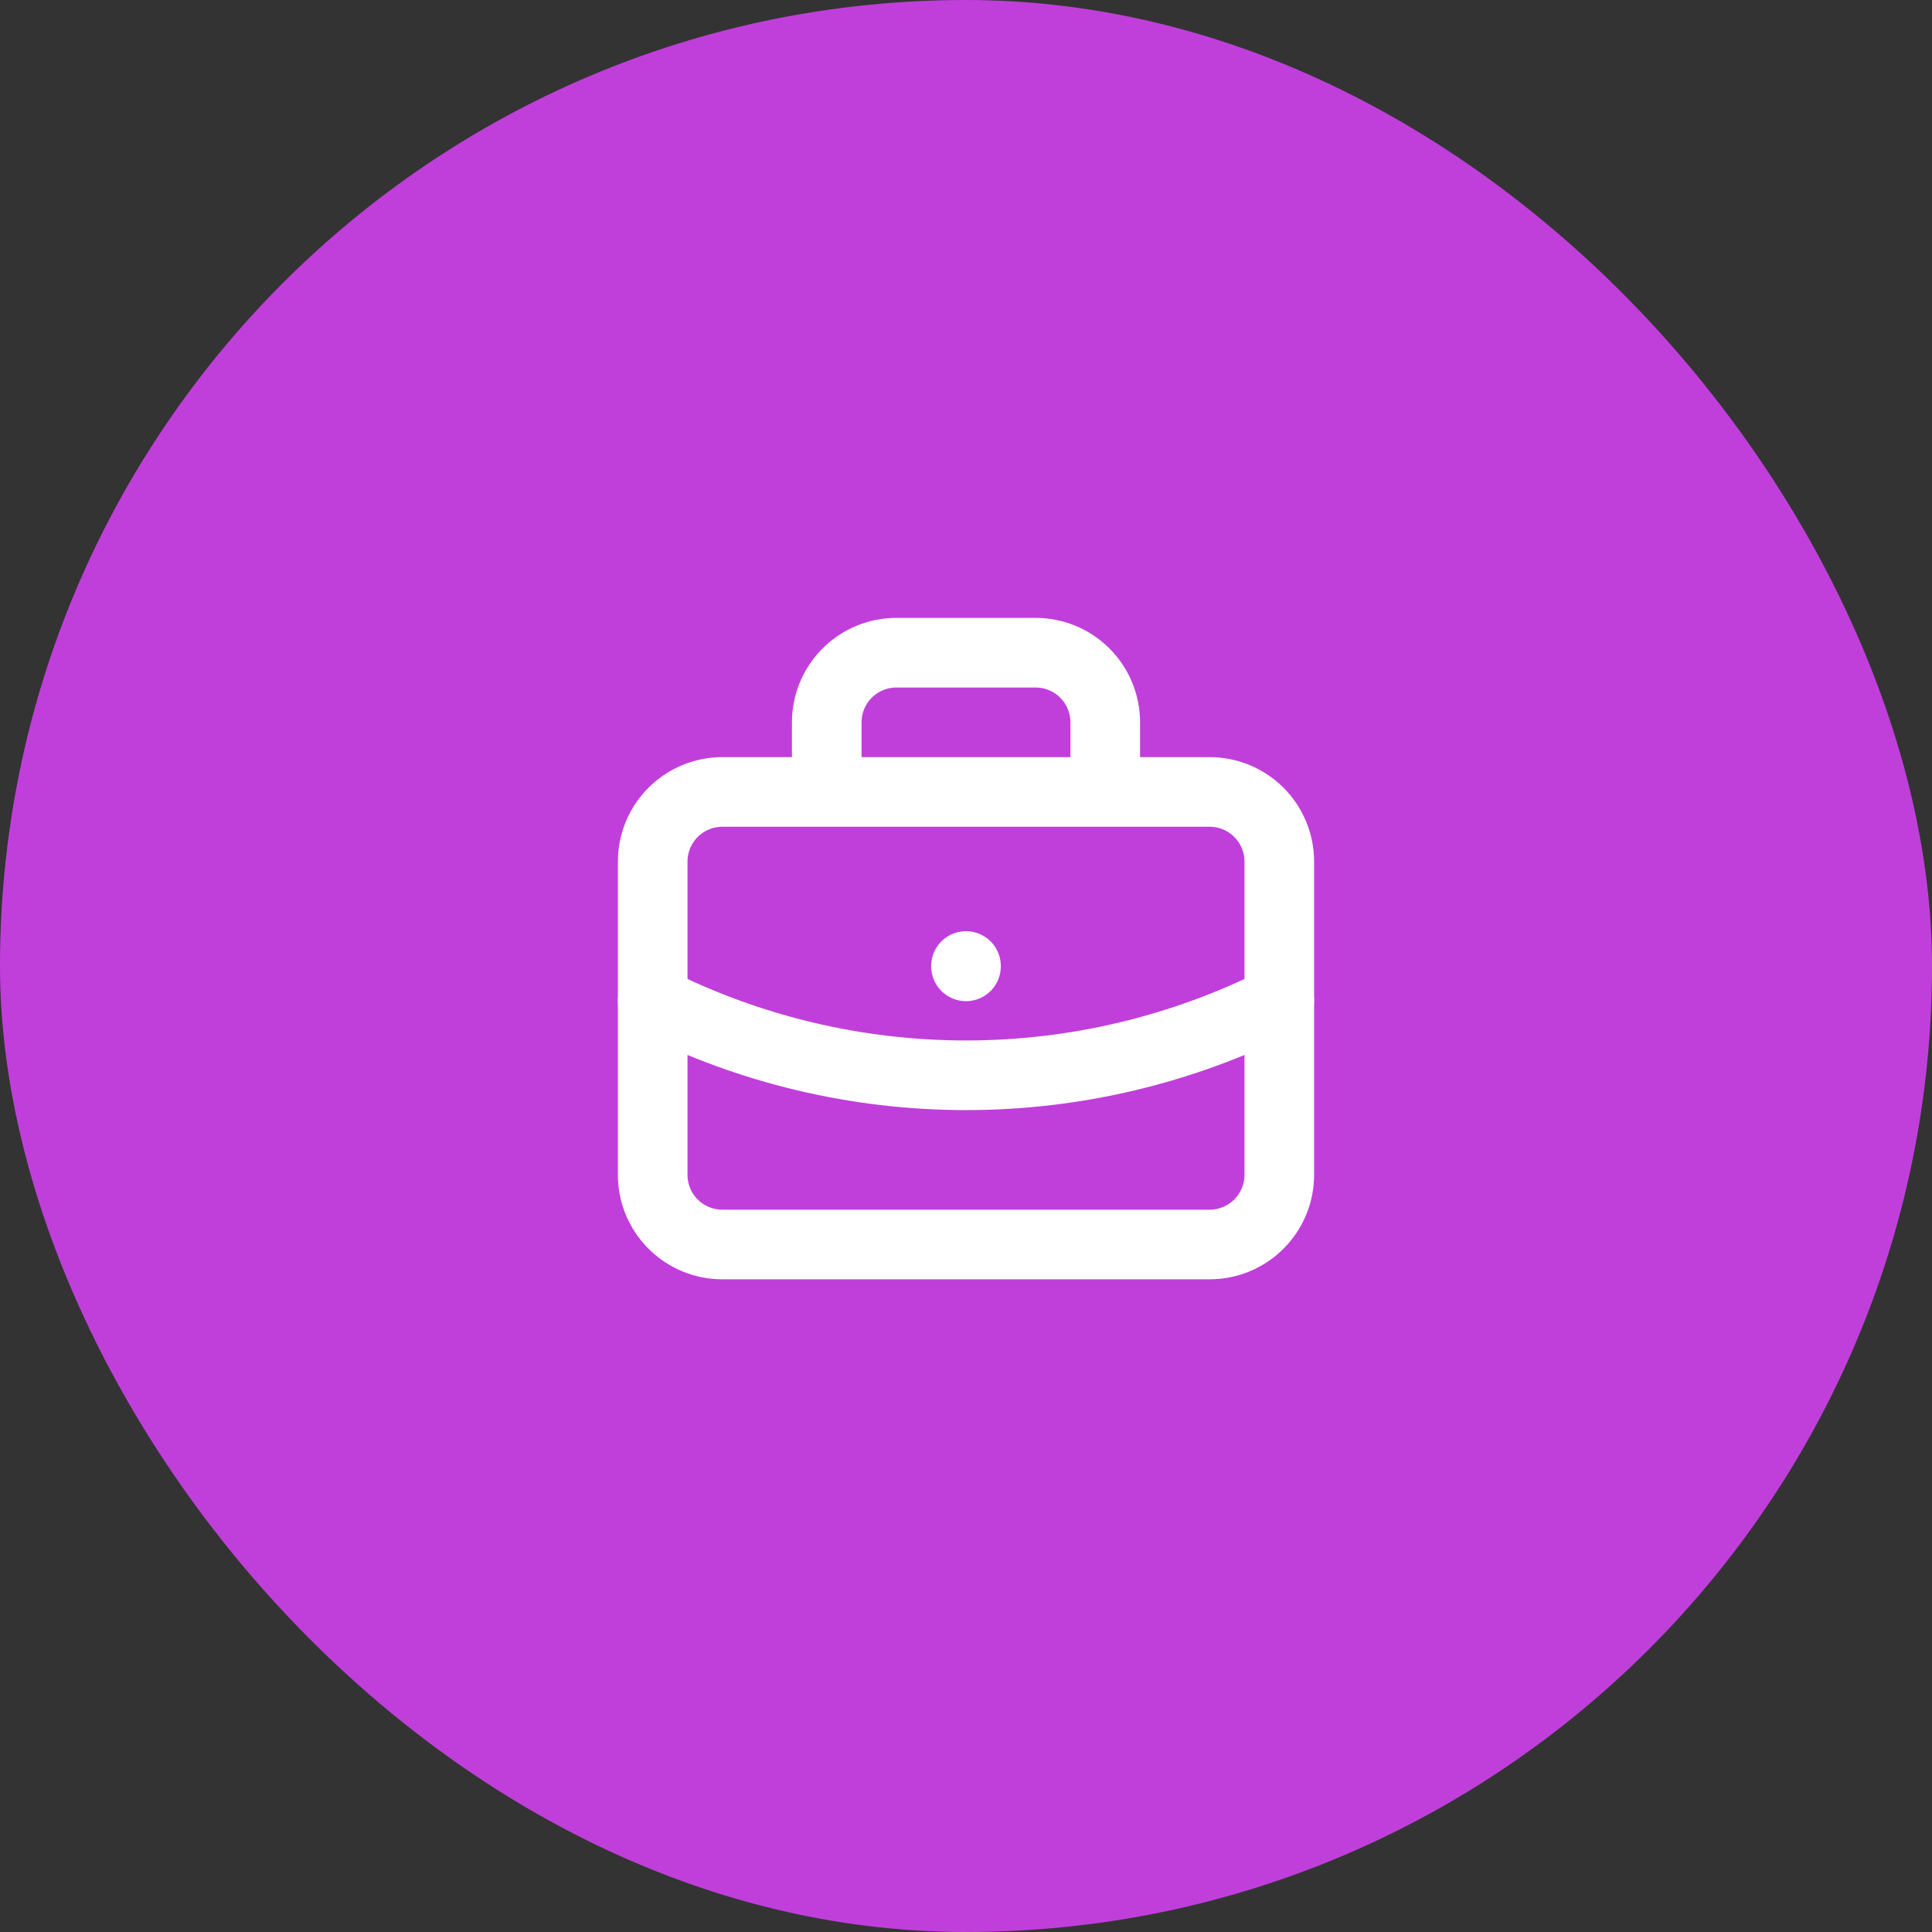
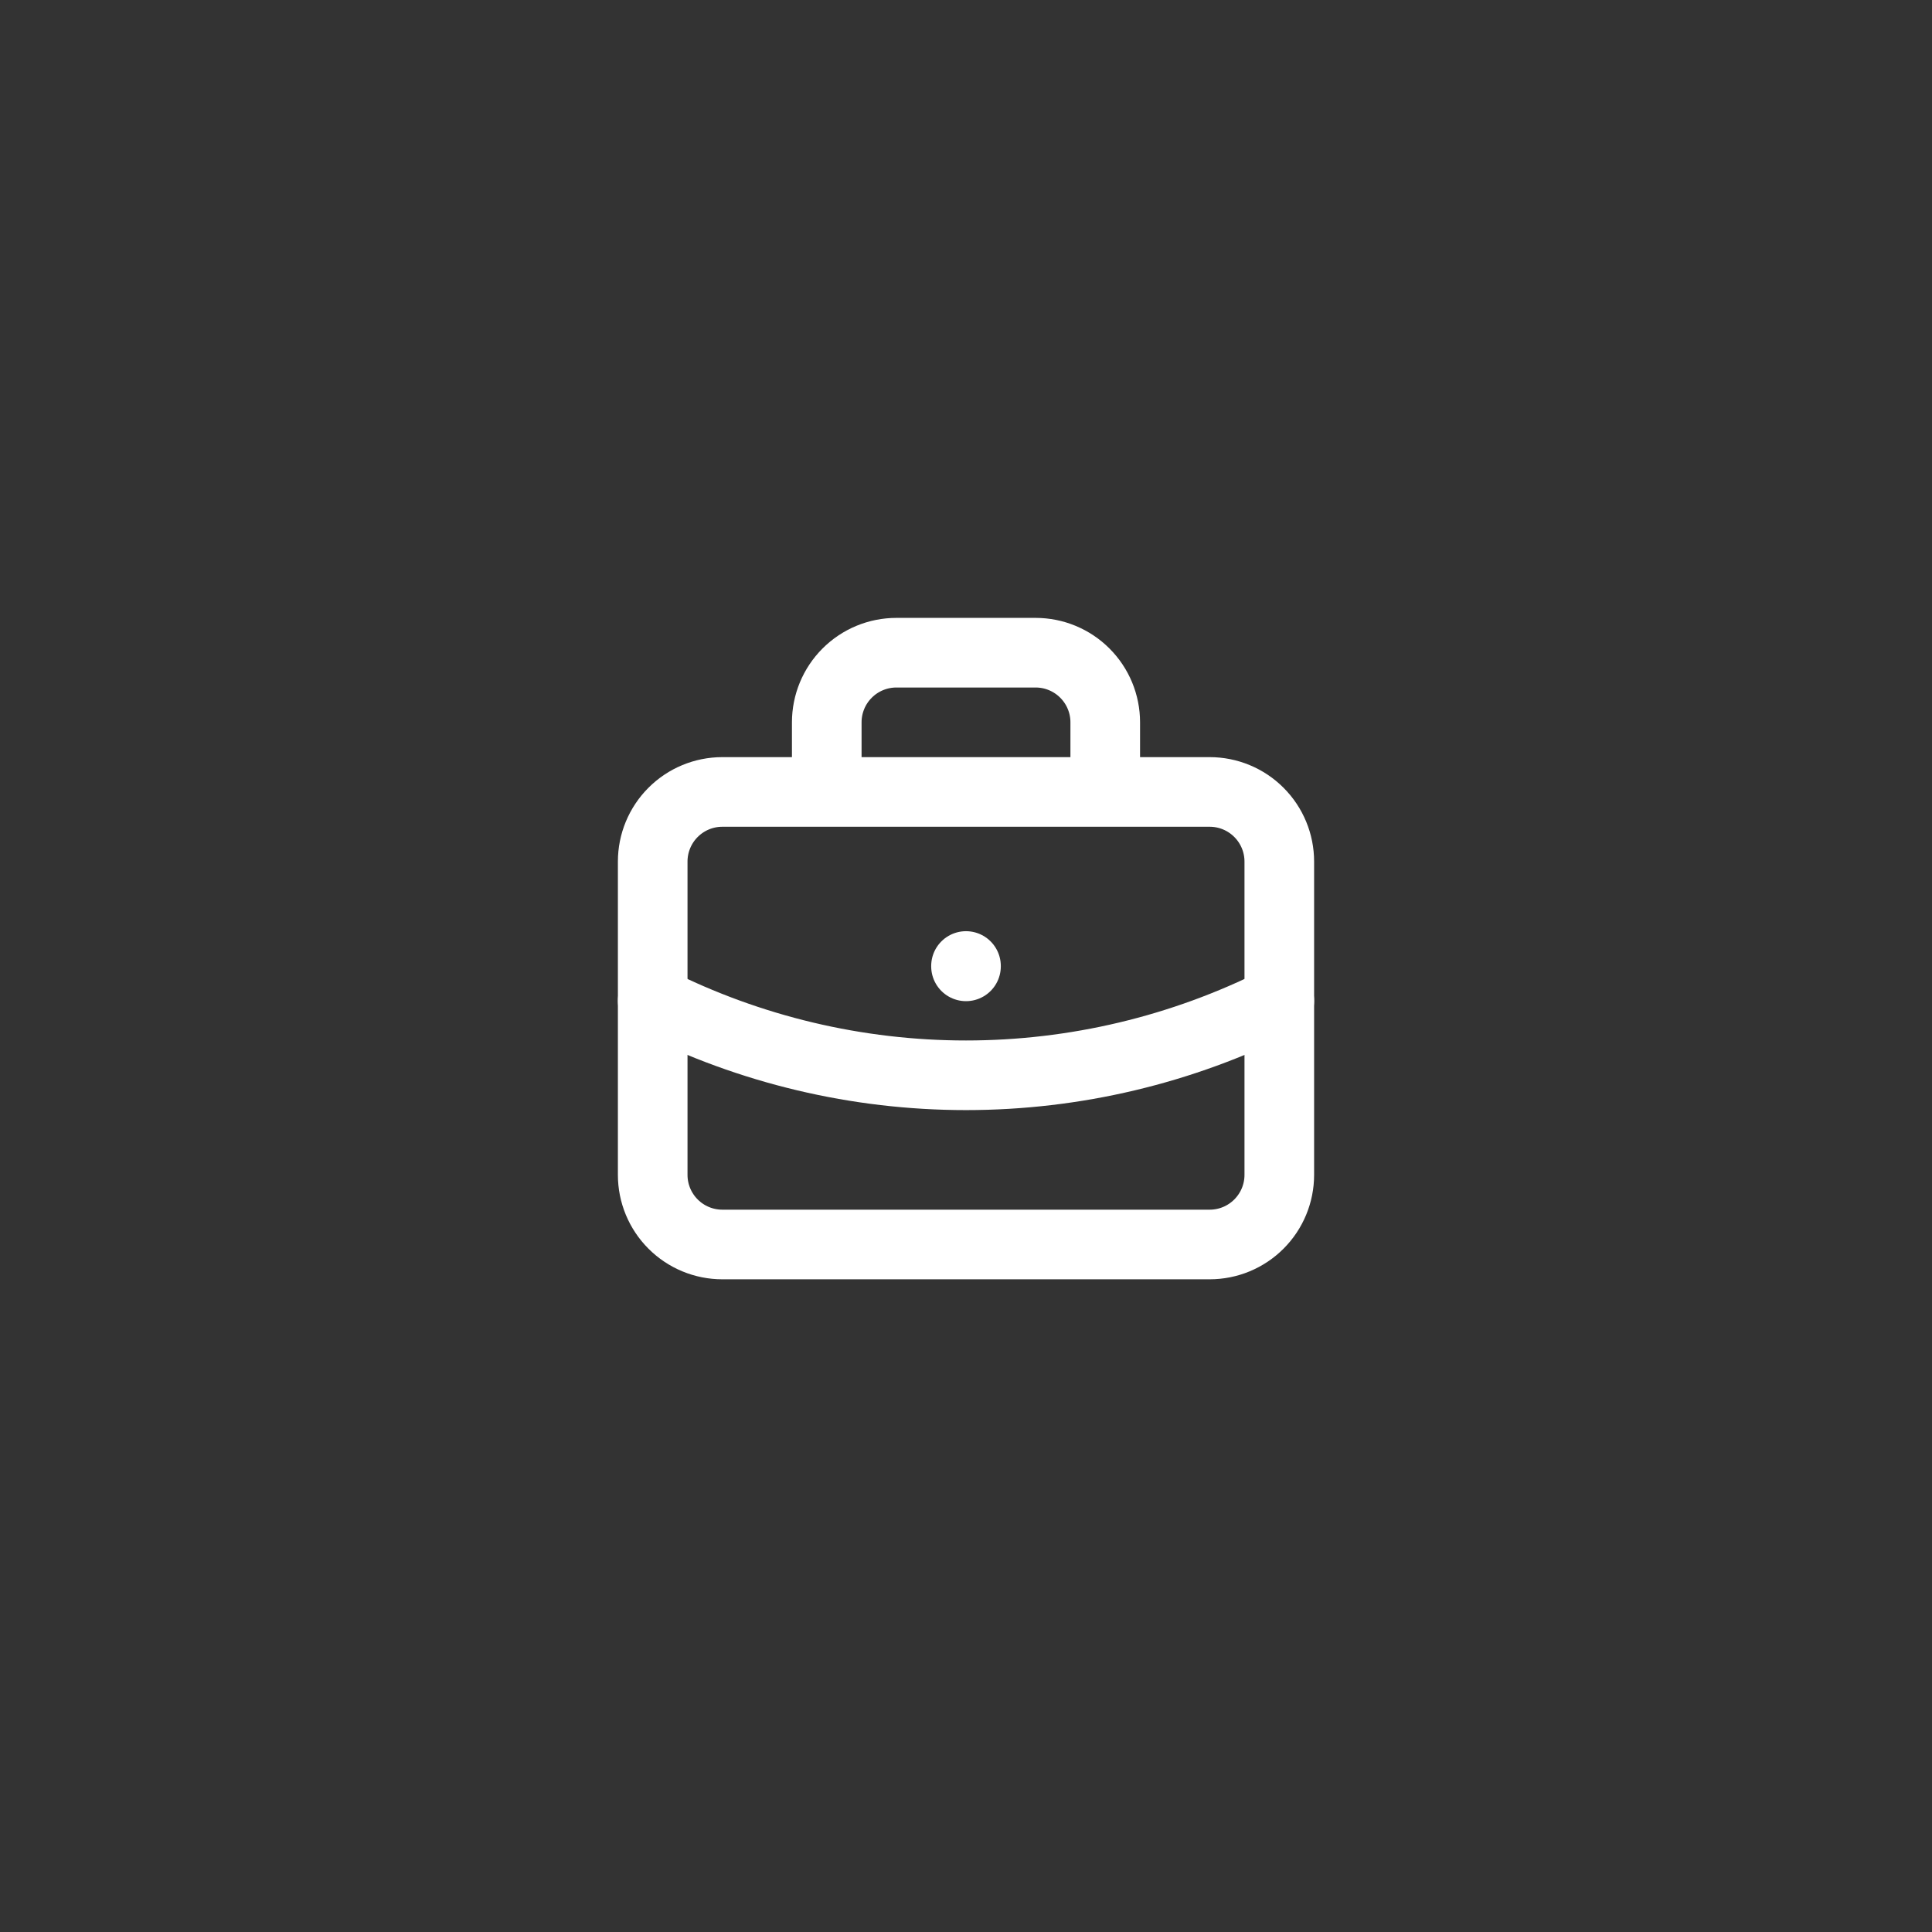
<svg xmlns="http://www.w3.org/2000/svg" width="111" height="111" viewBox="0 0 111 111" fill="none">
  <rect x="0" y="0" width="111" height="111" fill="#333333" stroke="none" />
-   <rect width="111" height="111" rx="55.5" fill="#C03FDB" />
-   <path d="M47.5 45.5V41.5C47.5 40.439 47.921 39.422 48.672 38.672C49.422 37.921 50.439 37.5 51.5 37.5H59.5C60.561 37.5 61.578 37.921 62.328 38.672C63.079 39.422 63.5 40.439 63.5 41.5V45.5M55.5 55.5V55.52M37.5 49.5C37.5 48.439 37.921 47.422 38.672 46.672C39.422 45.921 40.439 45.5 41.5 45.5H69.5C70.561 45.5 71.578 45.921 72.328 46.672C73.079 47.422 73.5 48.439 73.5 49.5V67.5C73.5 68.561 73.079 69.578 72.328 70.328C71.578 71.079 70.561 71.5 69.5 71.5H41.5C40.439 71.5 39.422 71.079 38.672 70.328C37.921 69.578 37.5 68.561 37.5 67.5V49.5Z" stroke="white" stroke-width="4" stroke-linecap="round" stroke-linejoin="round" />
+   <path d="M47.5 45.5V41.5C47.5 40.439 47.921 39.422 48.672 38.672C49.422 37.921 50.439 37.5 51.5 37.5H59.5C60.561 37.5 61.578 37.921 62.328 38.672C63.079 39.422 63.5 40.439 63.5 41.5V45.5M55.5 55.5V55.52M37.5 49.5C37.5 48.439 37.921 47.422 38.672 46.672C39.422 45.921 40.439 45.5 41.5 45.5H69.5C70.561 45.5 71.578 45.921 72.328 46.672C73.079 47.422 73.5 48.439 73.5 49.5V67.5C73.5 68.561 73.079 69.578 72.328 70.328C71.578 71.079 70.561 71.5 69.5 71.5H41.5C40.439 71.5 39.422 71.079 38.672 70.328C37.921 69.578 37.5 68.561 37.5 67.5Z" stroke="white" stroke-width="4" stroke-linecap="round" stroke-linejoin="round" />
  <path d="M37.5 57.5C43.083 60.313 49.248 61.779 55.5 61.779C61.752 61.779 67.917 60.313 73.5 57.5" stroke="white" stroke-width="4" stroke-linecap="round" stroke-linejoin="round" />
</svg>